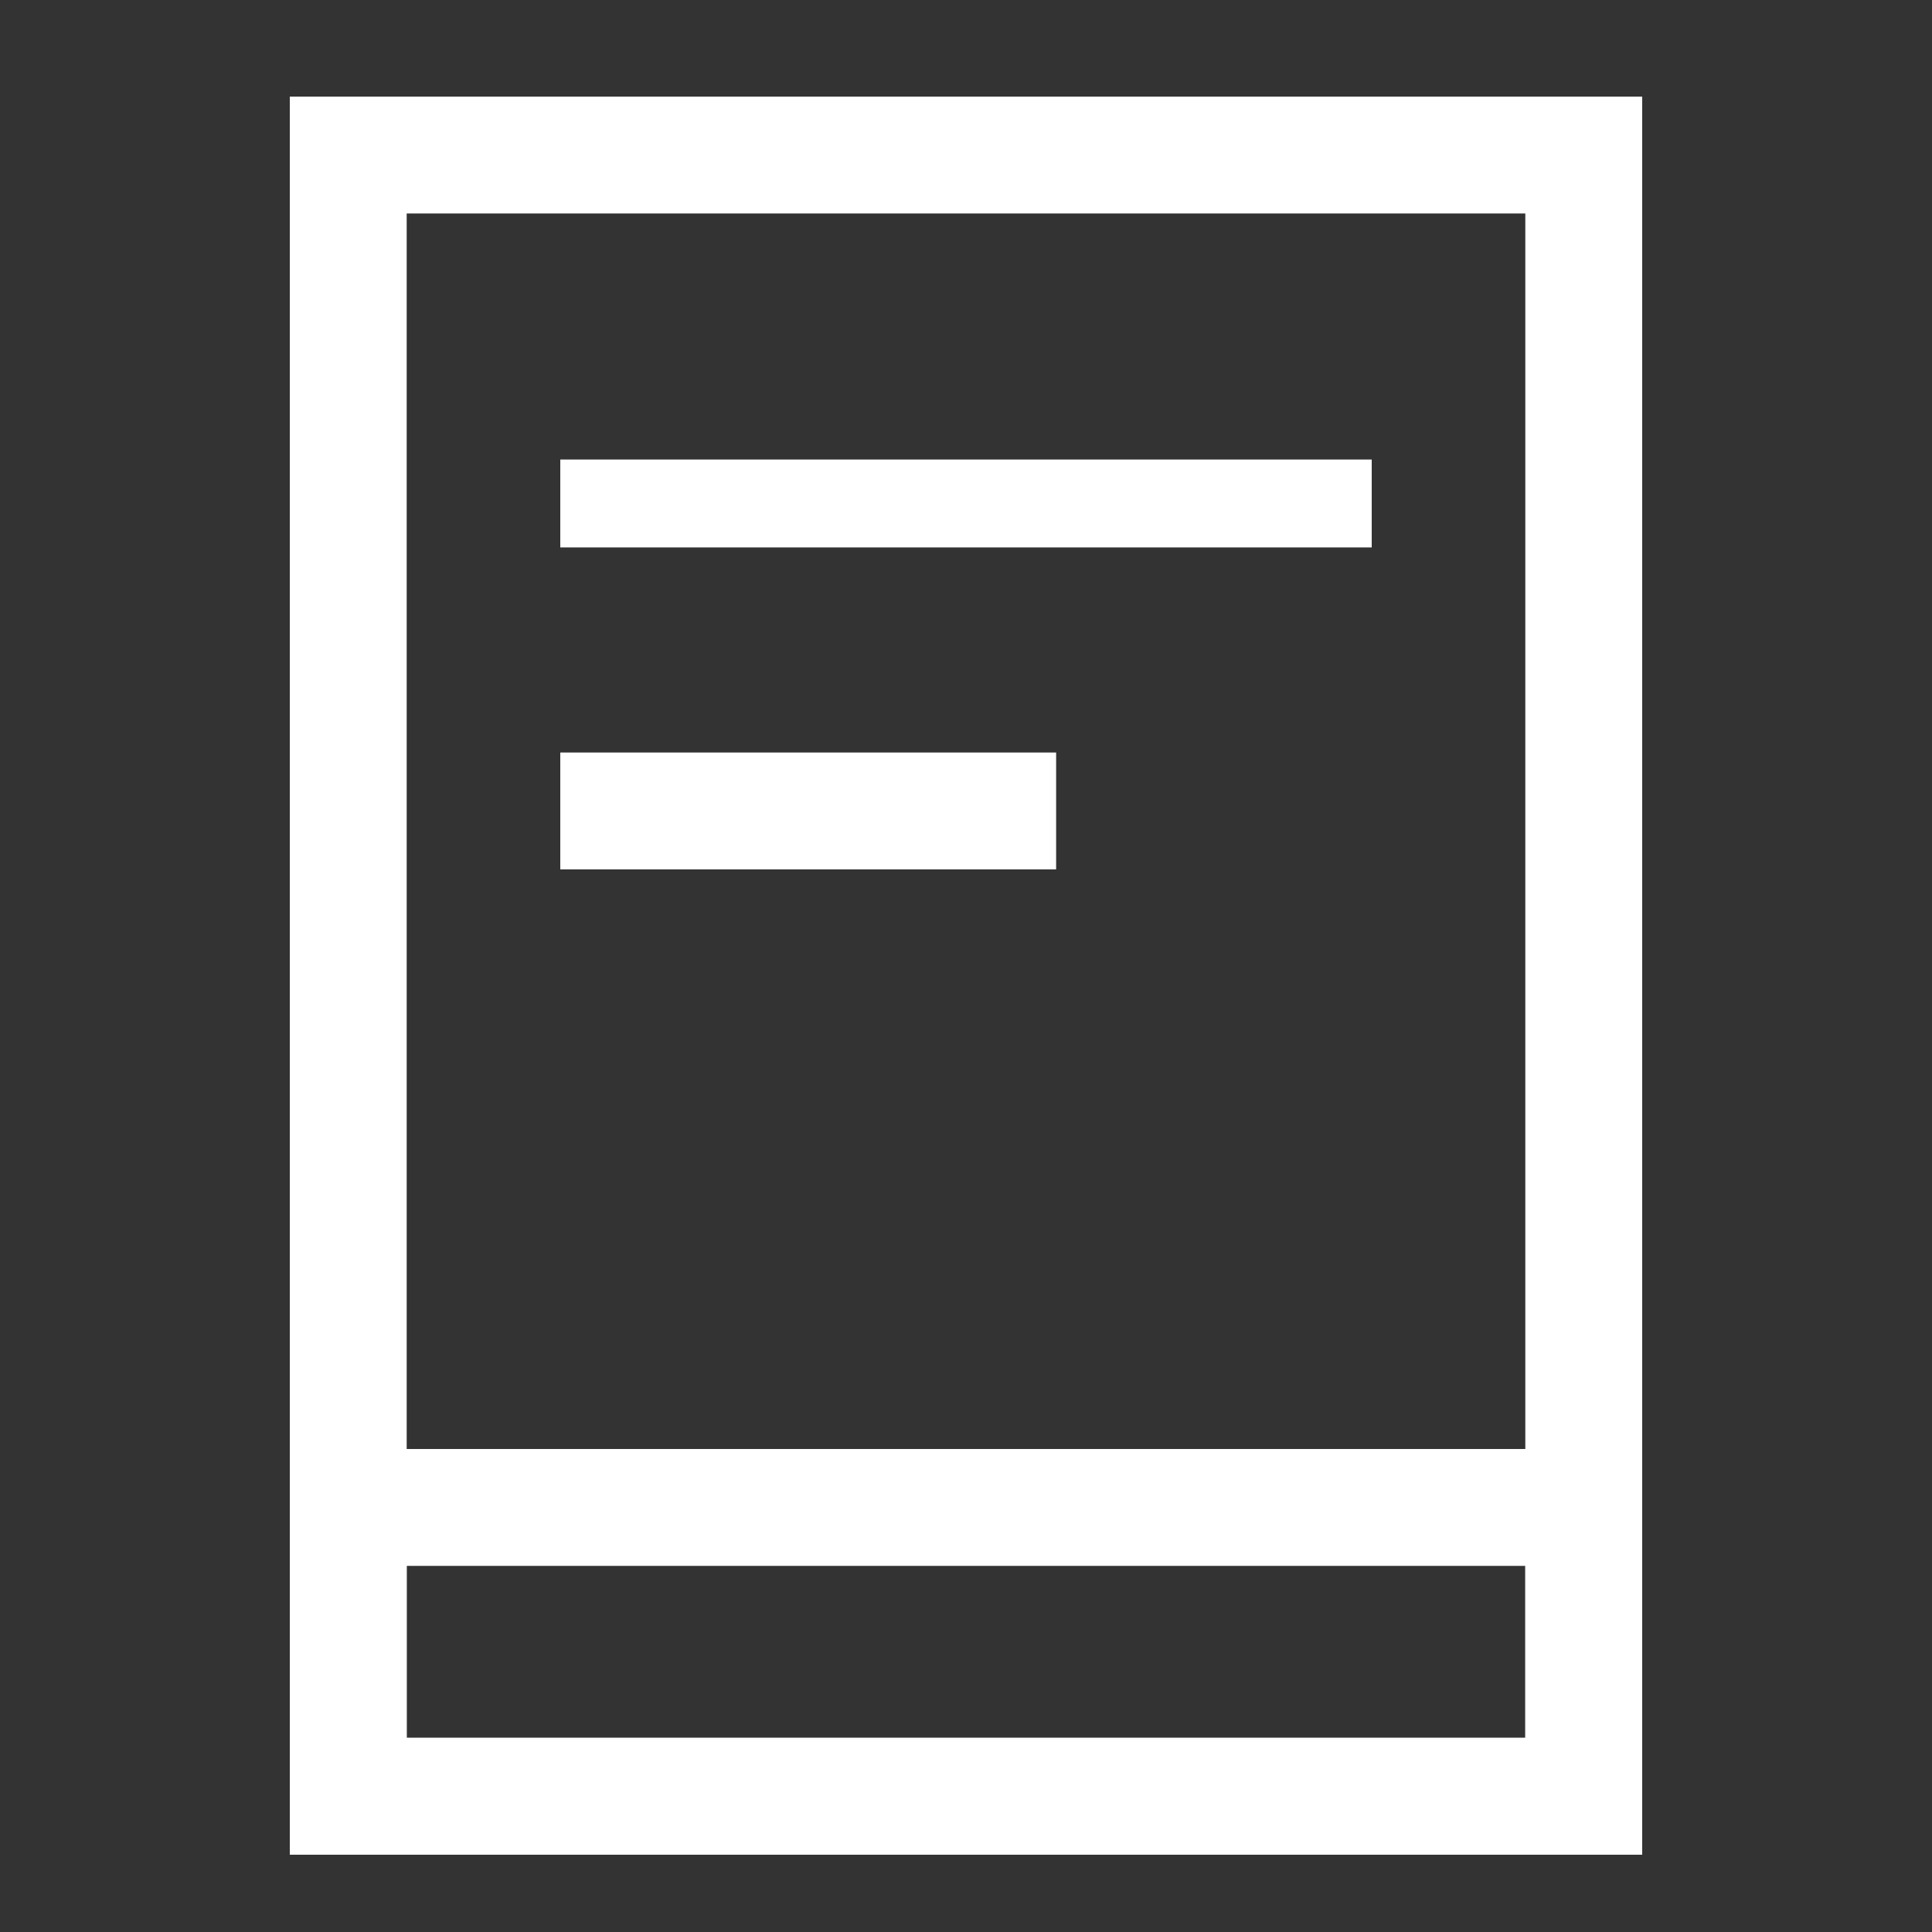
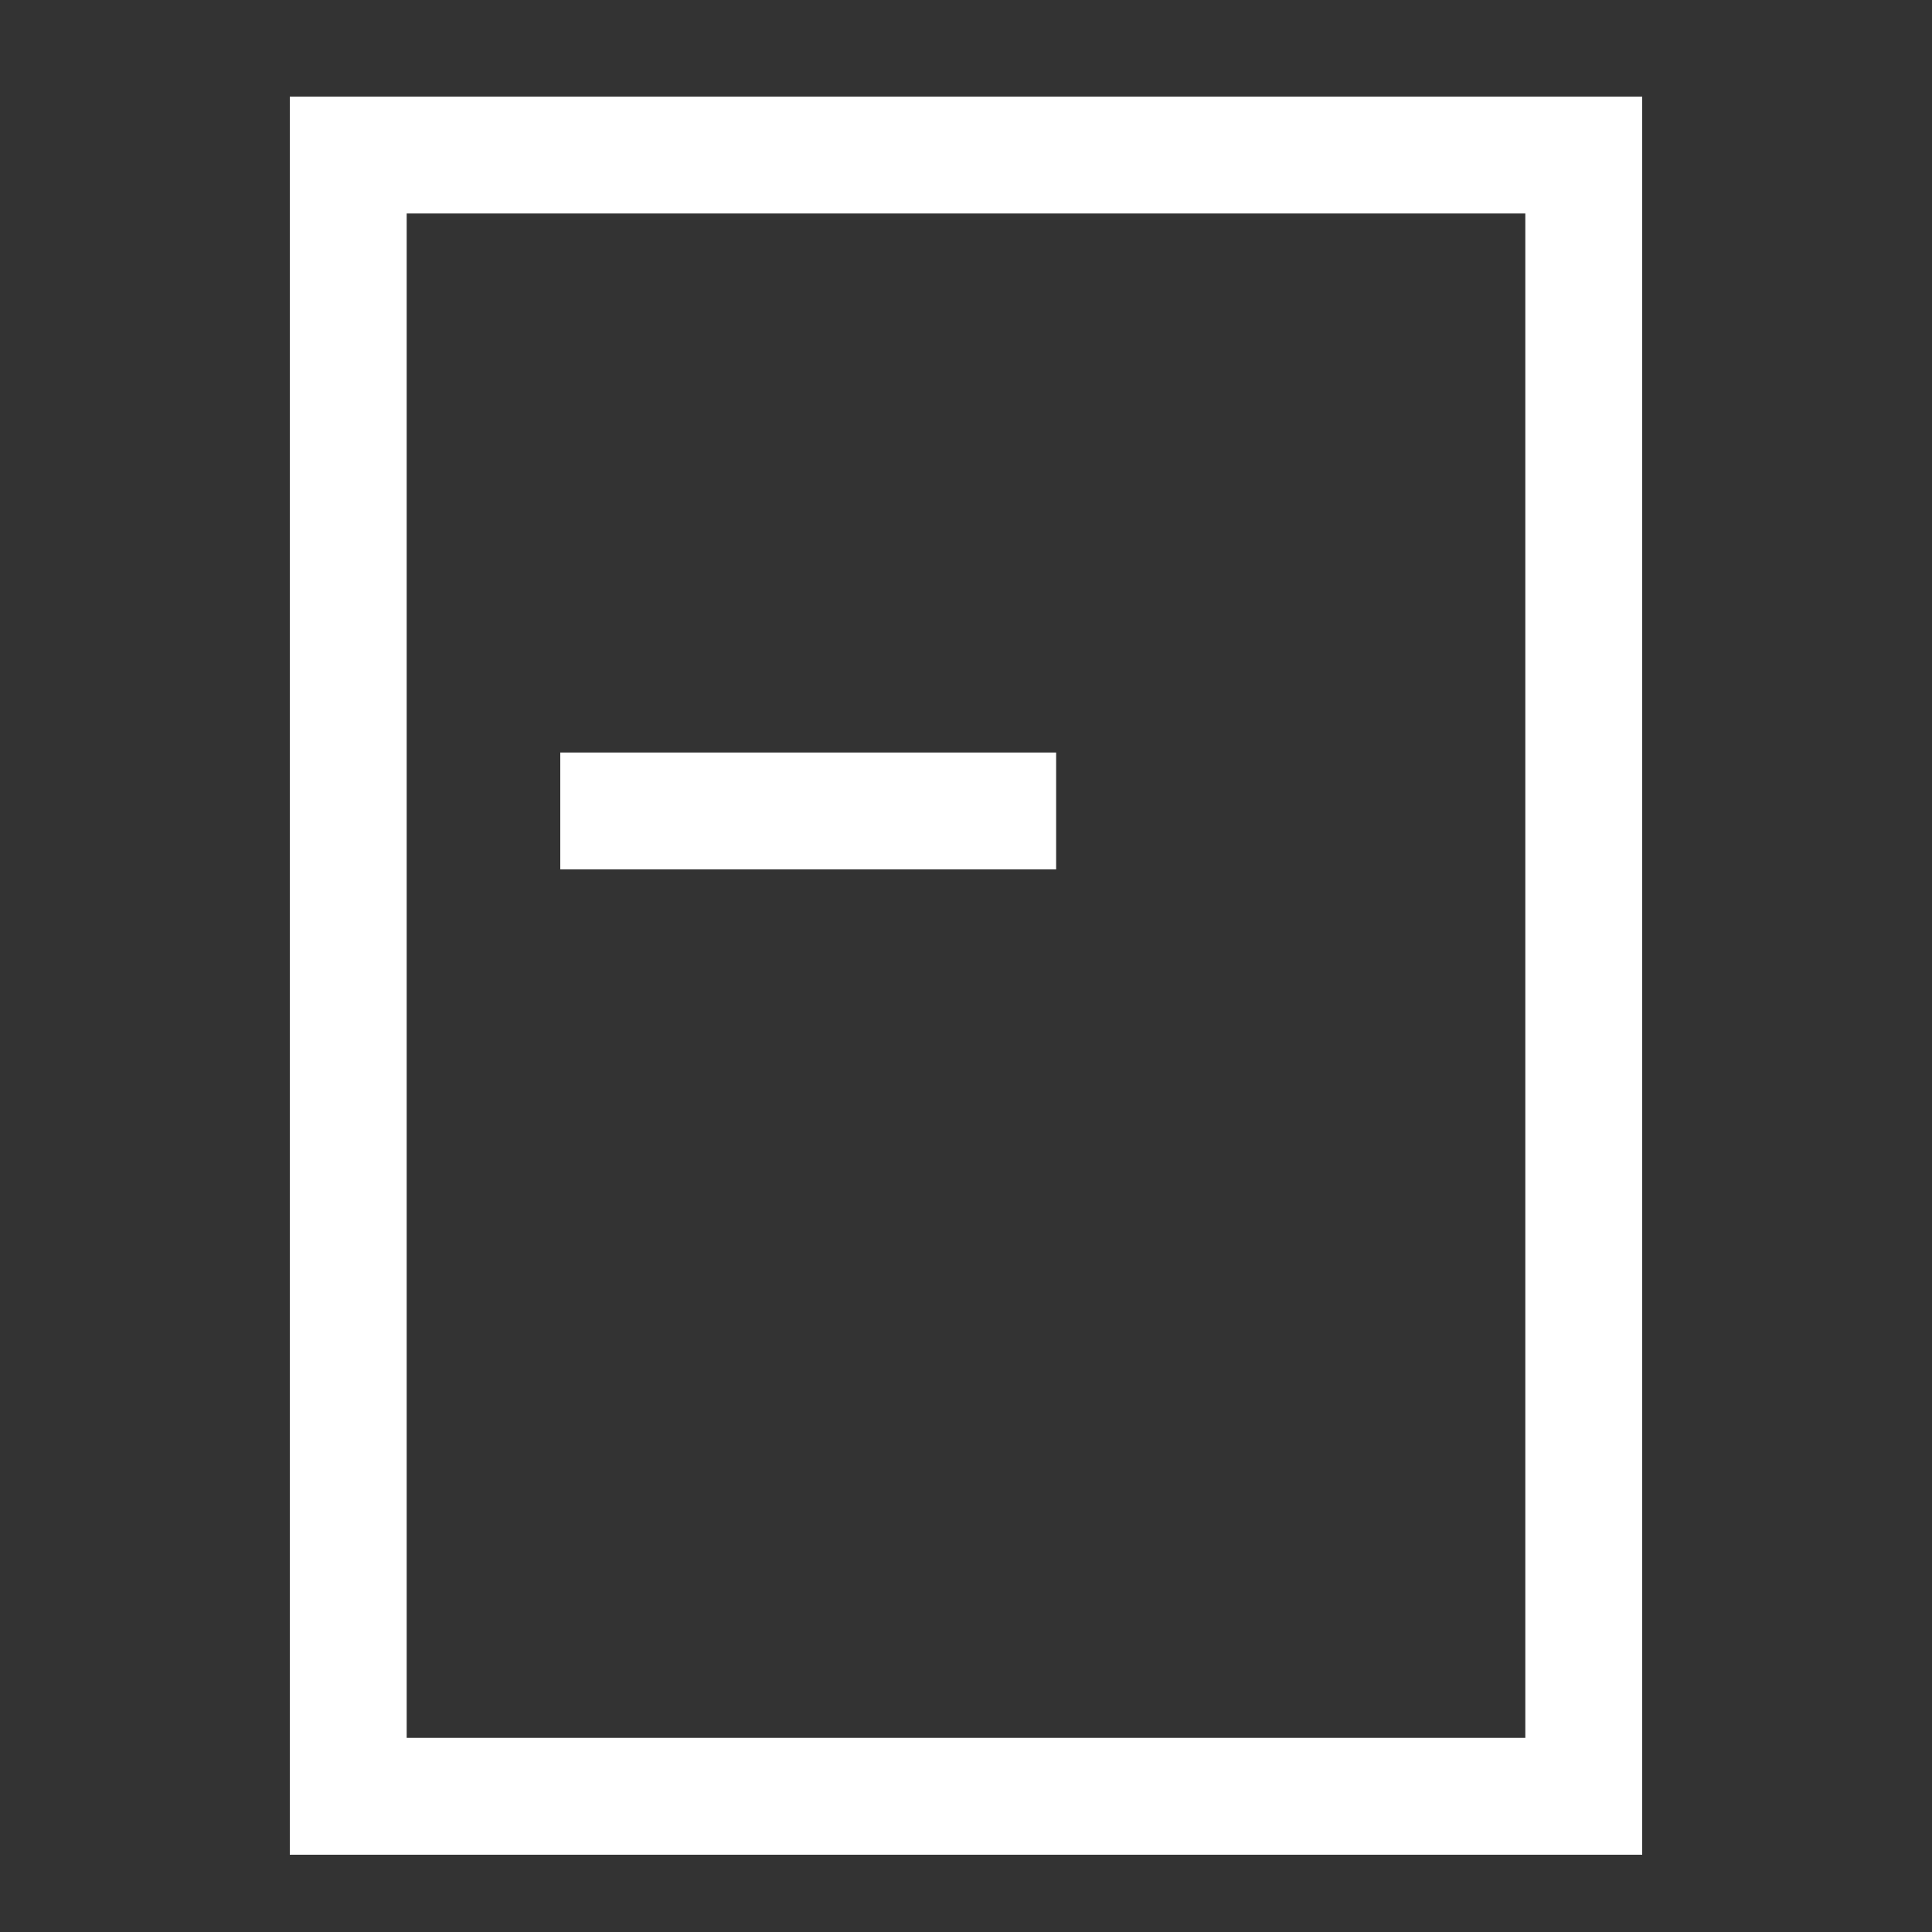
<svg xmlns="http://www.w3.org/2000/svg" width="20" height="20" viewBox="0 0 20 20" fill="none">
  <rect x="0" y="0" width="20" height="20" fill="#333333" stroke="none" />
  <rect x="3.605" y="1.605" width="12.79" height="16.99" stroke="white" stroke-width="1.21" />
-   <rect x="3.605" y="15.605" width="12.79" height="2.99" stroke="white" stroke-width="1.21" />
-   <line x1="5.8" y1="5.212" x2="14.2" y2="5.212" stroke="white" stroke-width="0.91" />
  <line x1="5.8" y1="8.395" x2="10.933" y2="8.395" stroke="white" stroke-width="1.21" />
</svg>